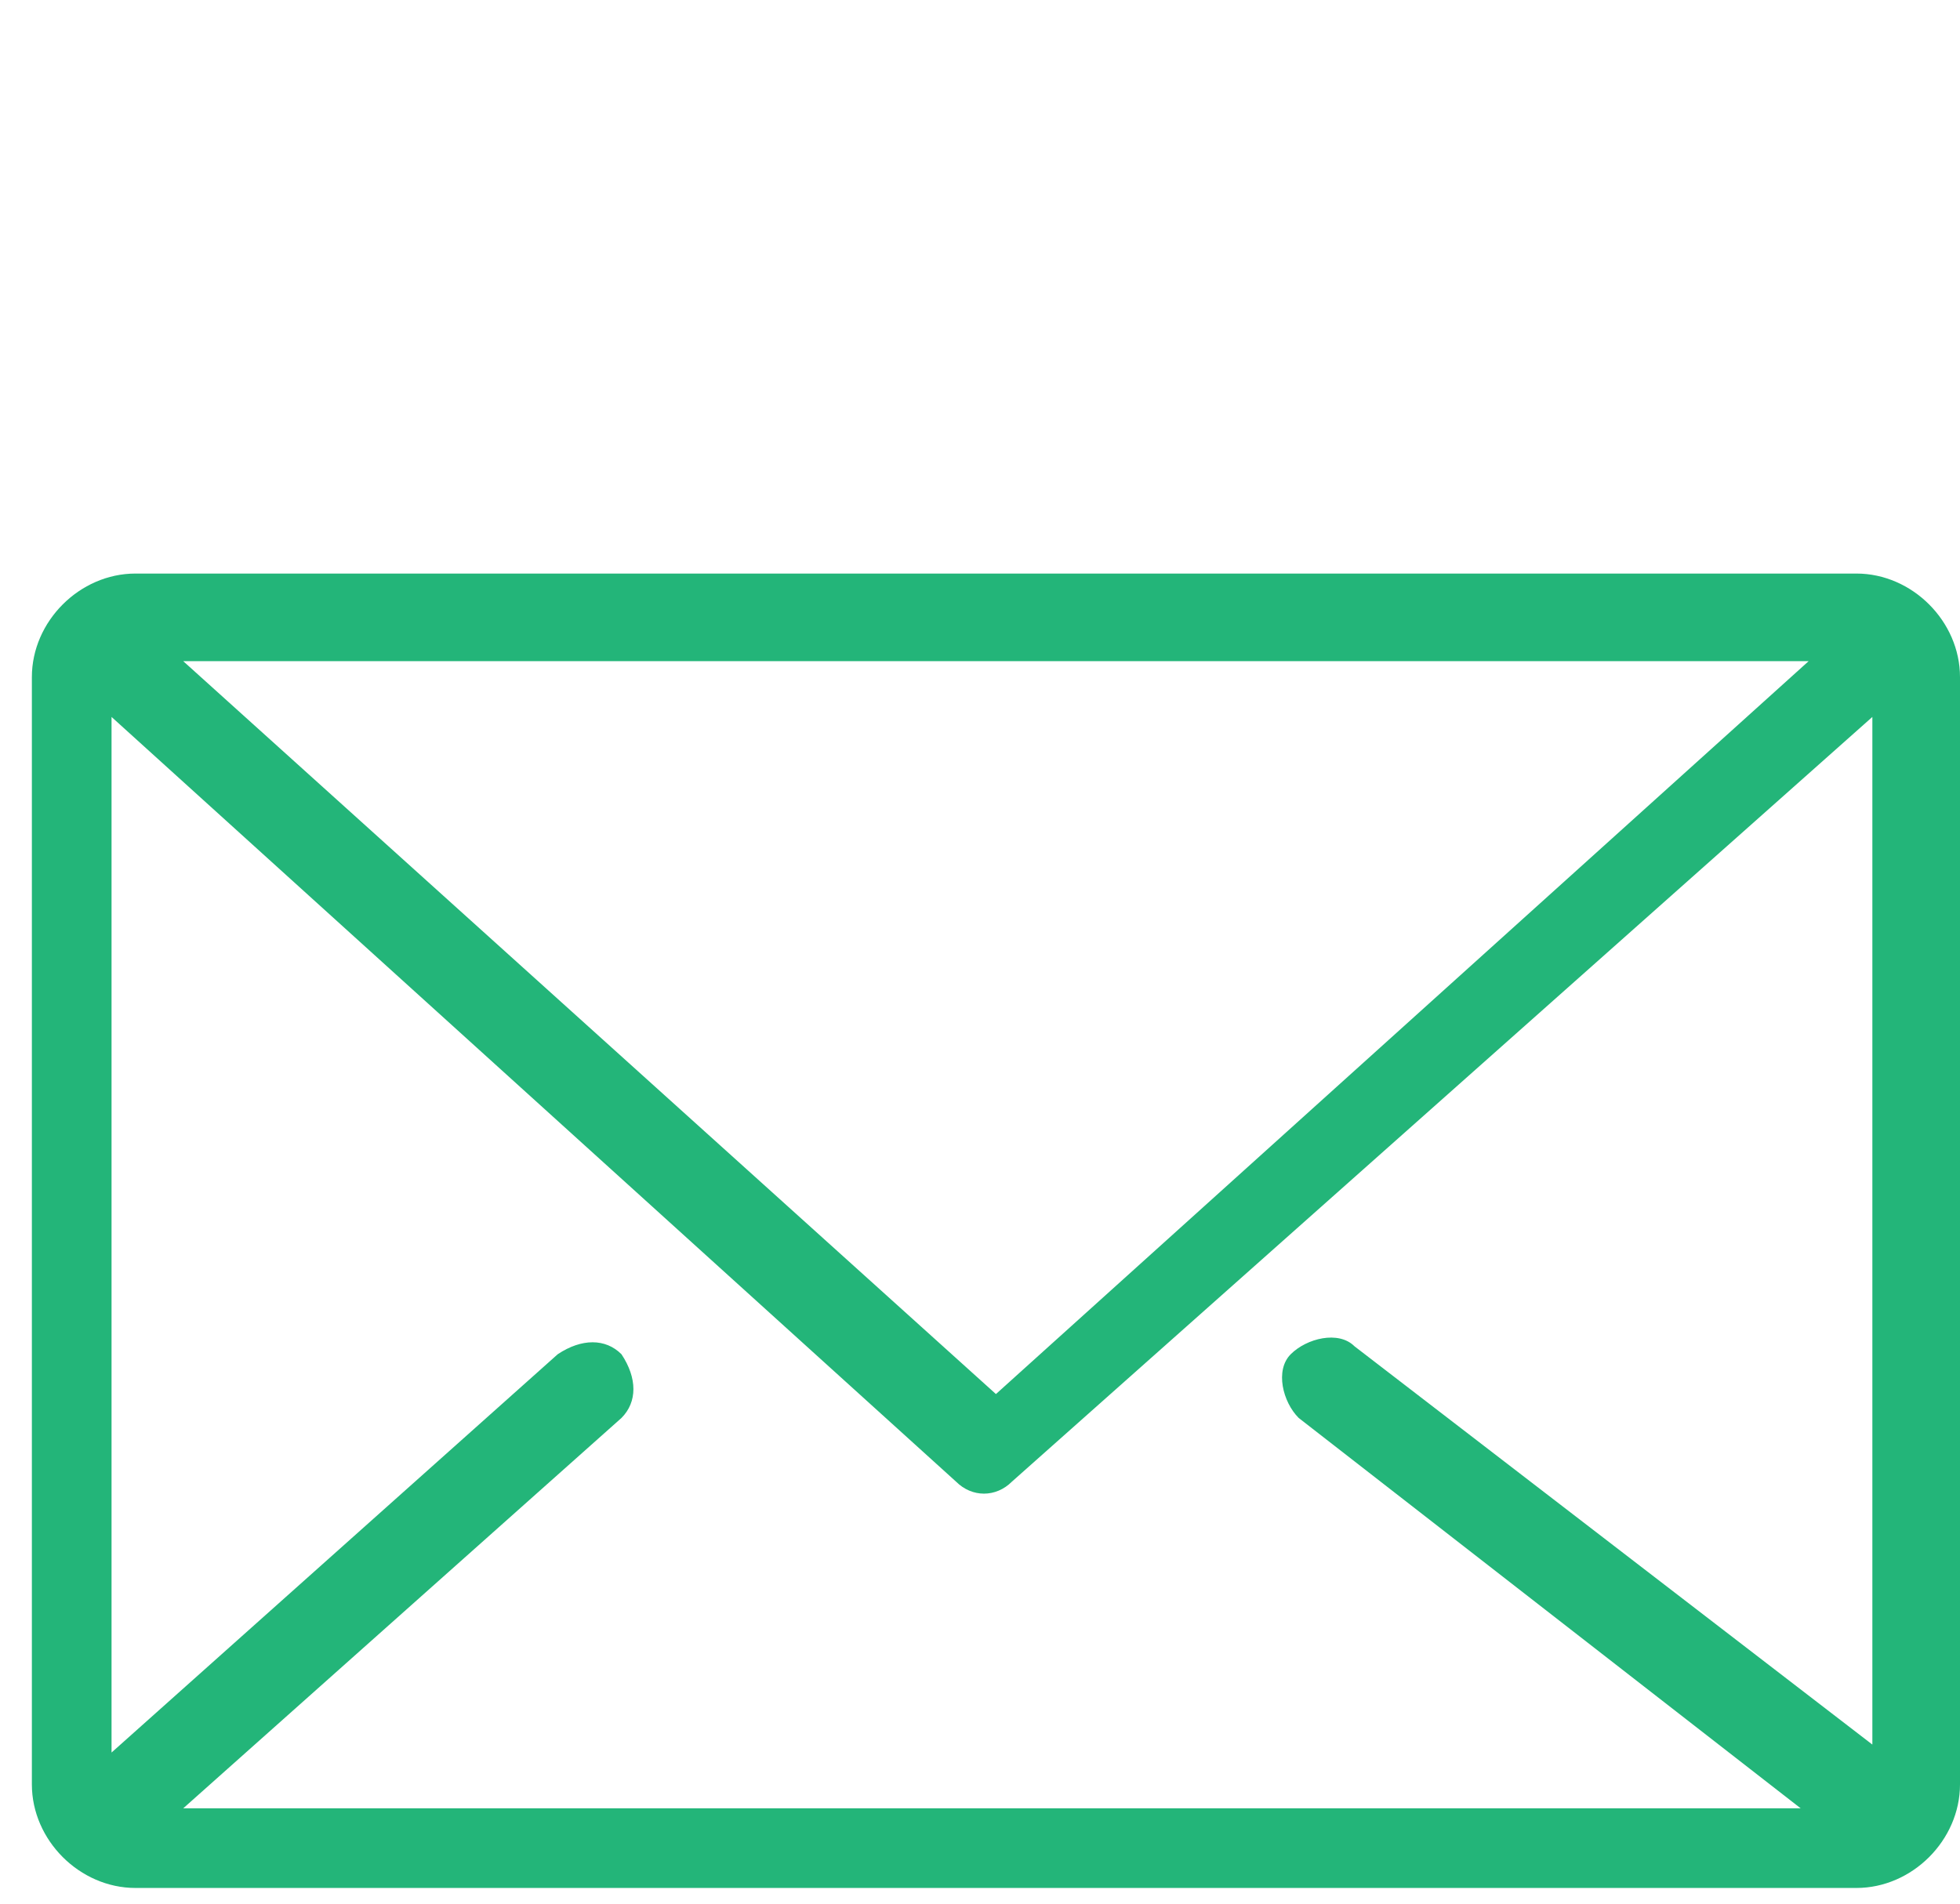
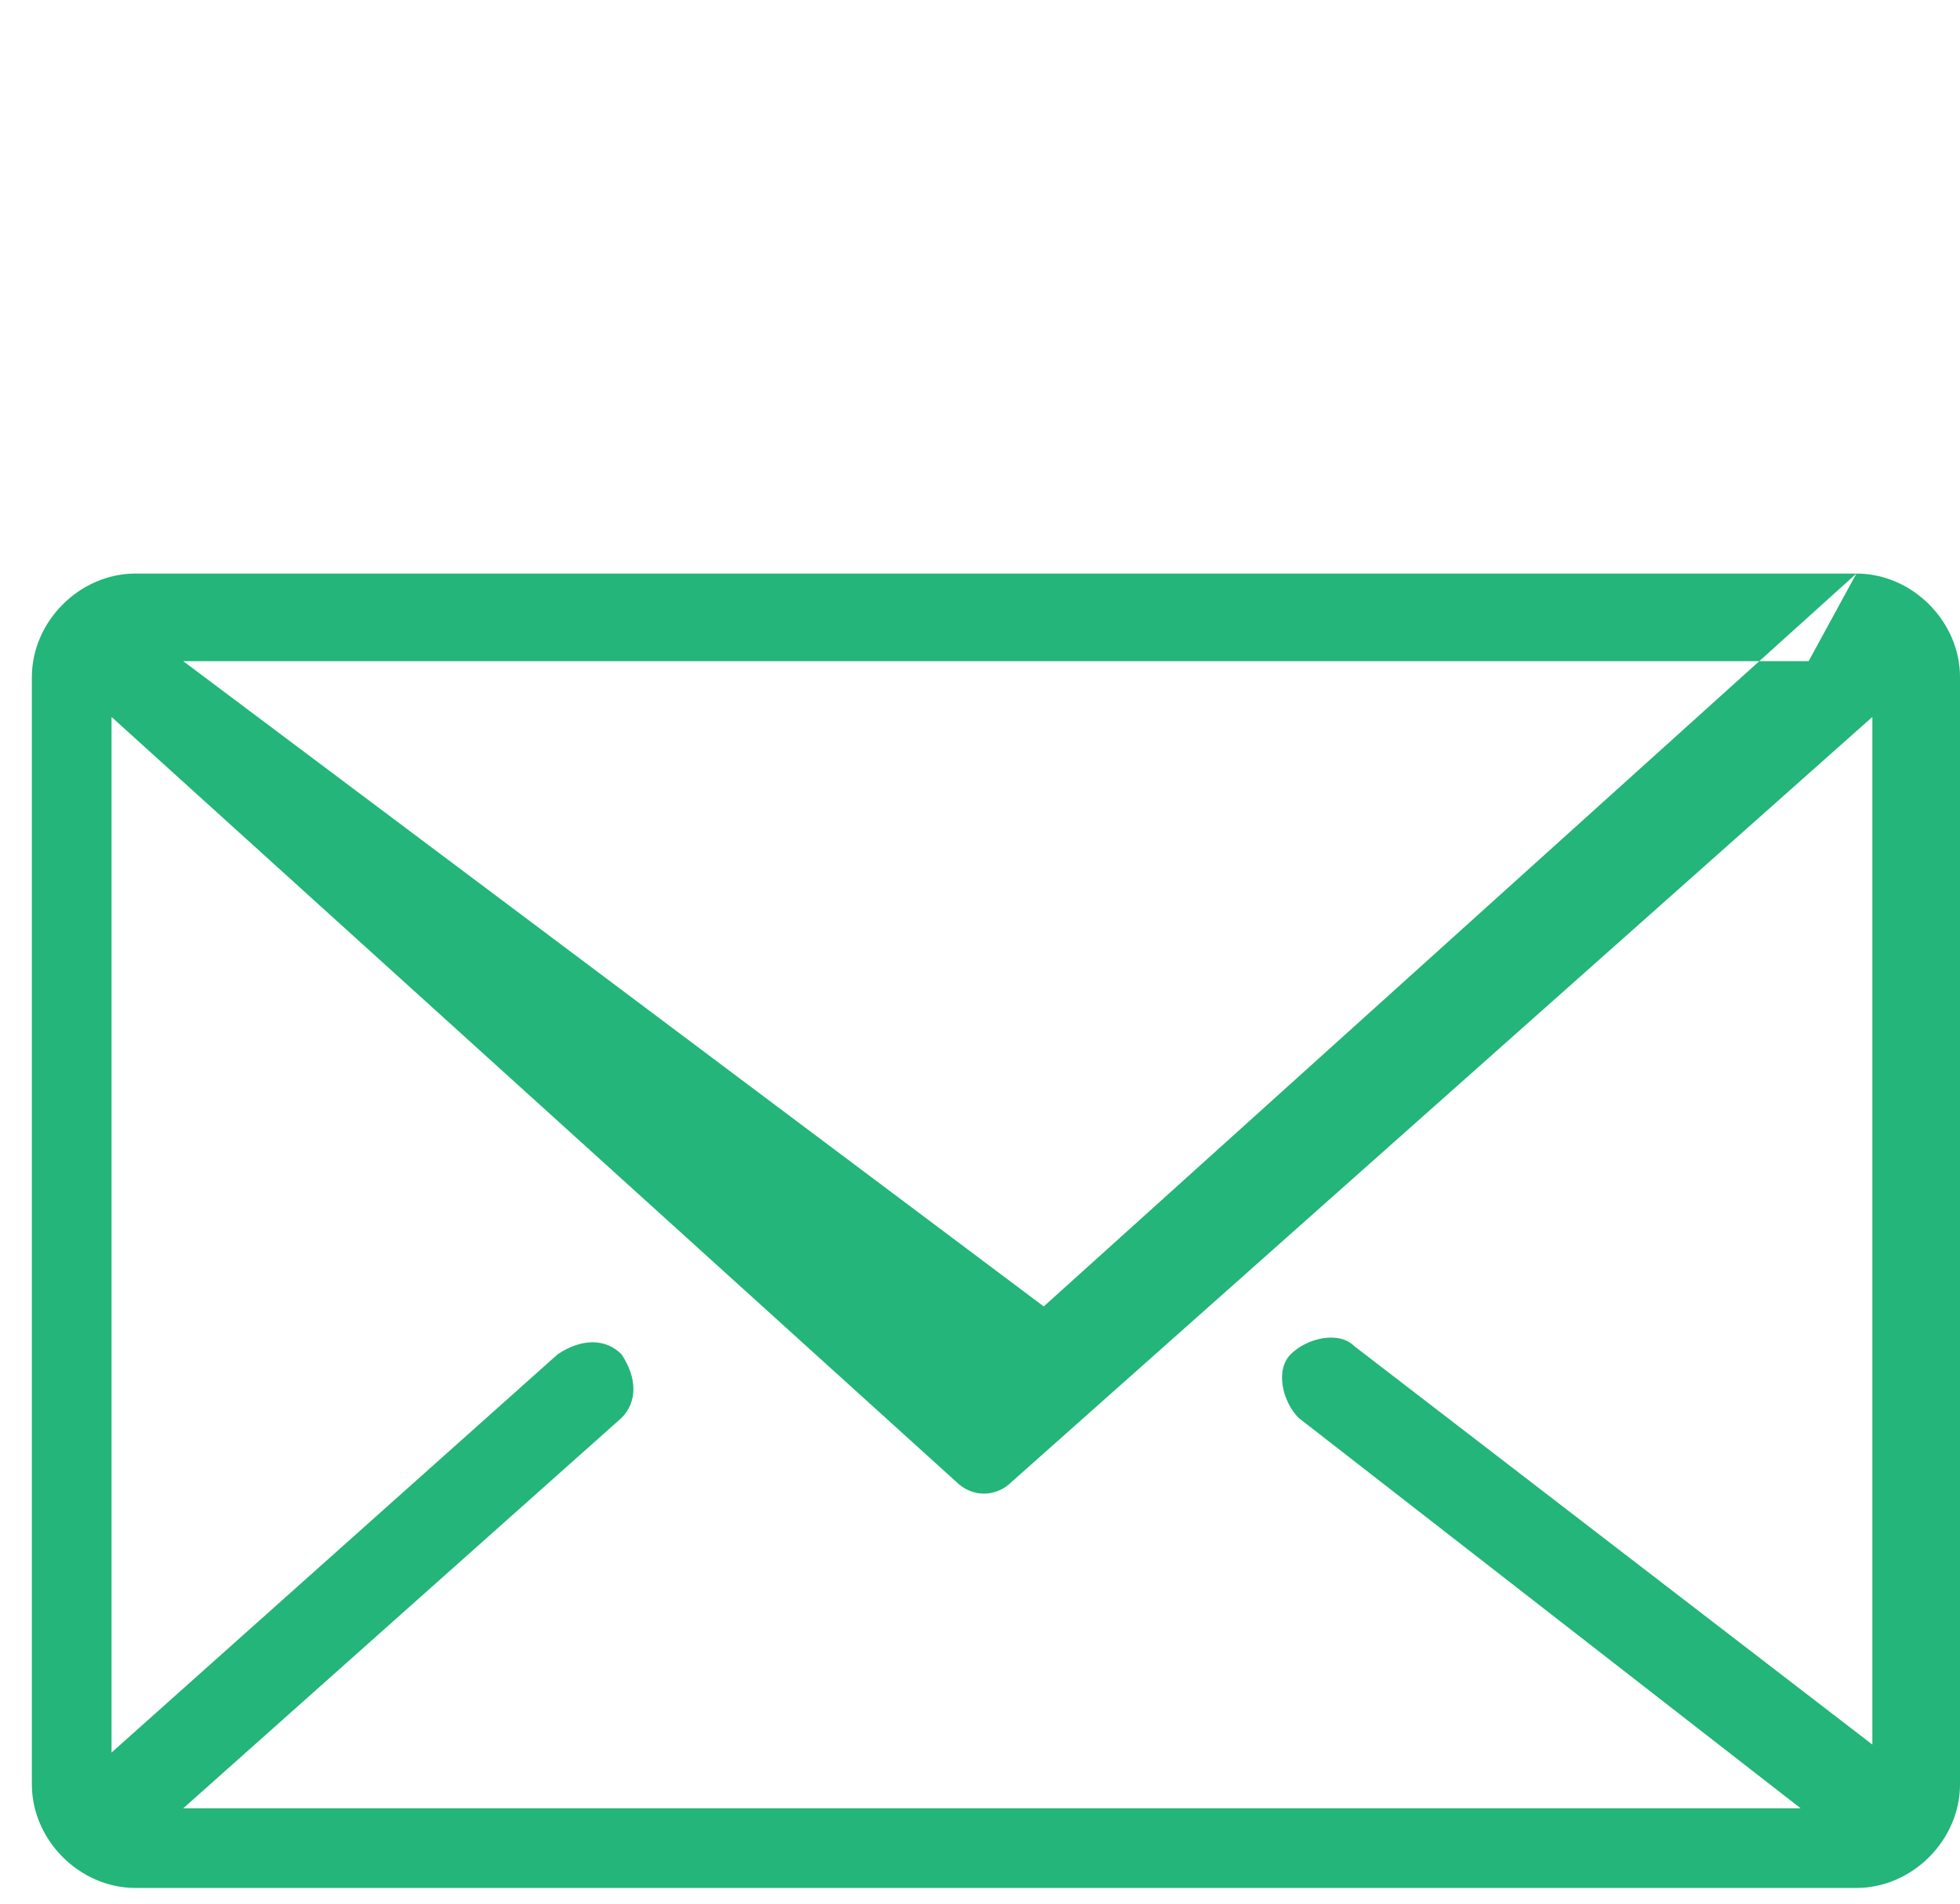
<svg xmlns="http://www.w3.org/2000/svg" id="Слой_1" x="0px" y="0px" viewBox="0 0 24.6 23.9" style="enable-background:new 0 0 24.6 23.9;" xml:space="preserve">
  <style type="text/css"> .st0{fill-rule:evenodd;clip-rule:evenodd;fill:#23B579;} </style>
-   <path class="st0" d="M23.3,7.2H1.7C1,7.2,0.4,7.8,0.4,8.5v13.9c0,0.7,0.6,1.3,1.3,1.3h21.6c0.7,0,1.3-0.6,1.3-1.3V8.5 C24.6,7.8,24,7.2,23.3,7.2z M22.7,8.3l-10.2,9.2L2.3,8.3H22.7z M23.5,21.9L17,16.9c-0.2-0.2-0.6-0.1-0.8,0.1 c-0.2,0.2-0.1,0.6,0.1,0.8l6.3,4.9H2.3l5.5-4.9c0.2-0.2,0.2-0.5,0-0.8c-0.2-0.2-0.5-0.2-0.8,0l-5.6,5V9l10.6,9.6 c0.2,0.2,0.5,0.2,0.7,0L23.5,9V21.9z" />
+   <path class="st0" d="M23.3,7.2H1.7C1,7.2,0.4,7.8,0.4,8.5v13.9c0,0.7,0.6,1.3,1.3,1.3h21.6c0.7,0,1.3-0.6,1.3-1.3V8.5 C24.6,7.8,24,7.2,23.3,7.2z l-10.2,9.2L2.3,8.3H22.7z M23.5,21.9L17,16.9c-0.2-0.2-0.6-0.1-0.8,0.1 c-0.2,0.2-0.1,0.6,0.1,0.8l6.3,4.9H2.3l5.5-4.9c0.2-0.2,0.2-0.5,0-0.8c-0.2-0.2-0.5-0.2-0.8,0l-5.6,5V9l10.6,9.6 c0.2,0.2,0.5,0.2,0.7,0L23.5,9V21.9z" />
</svg>